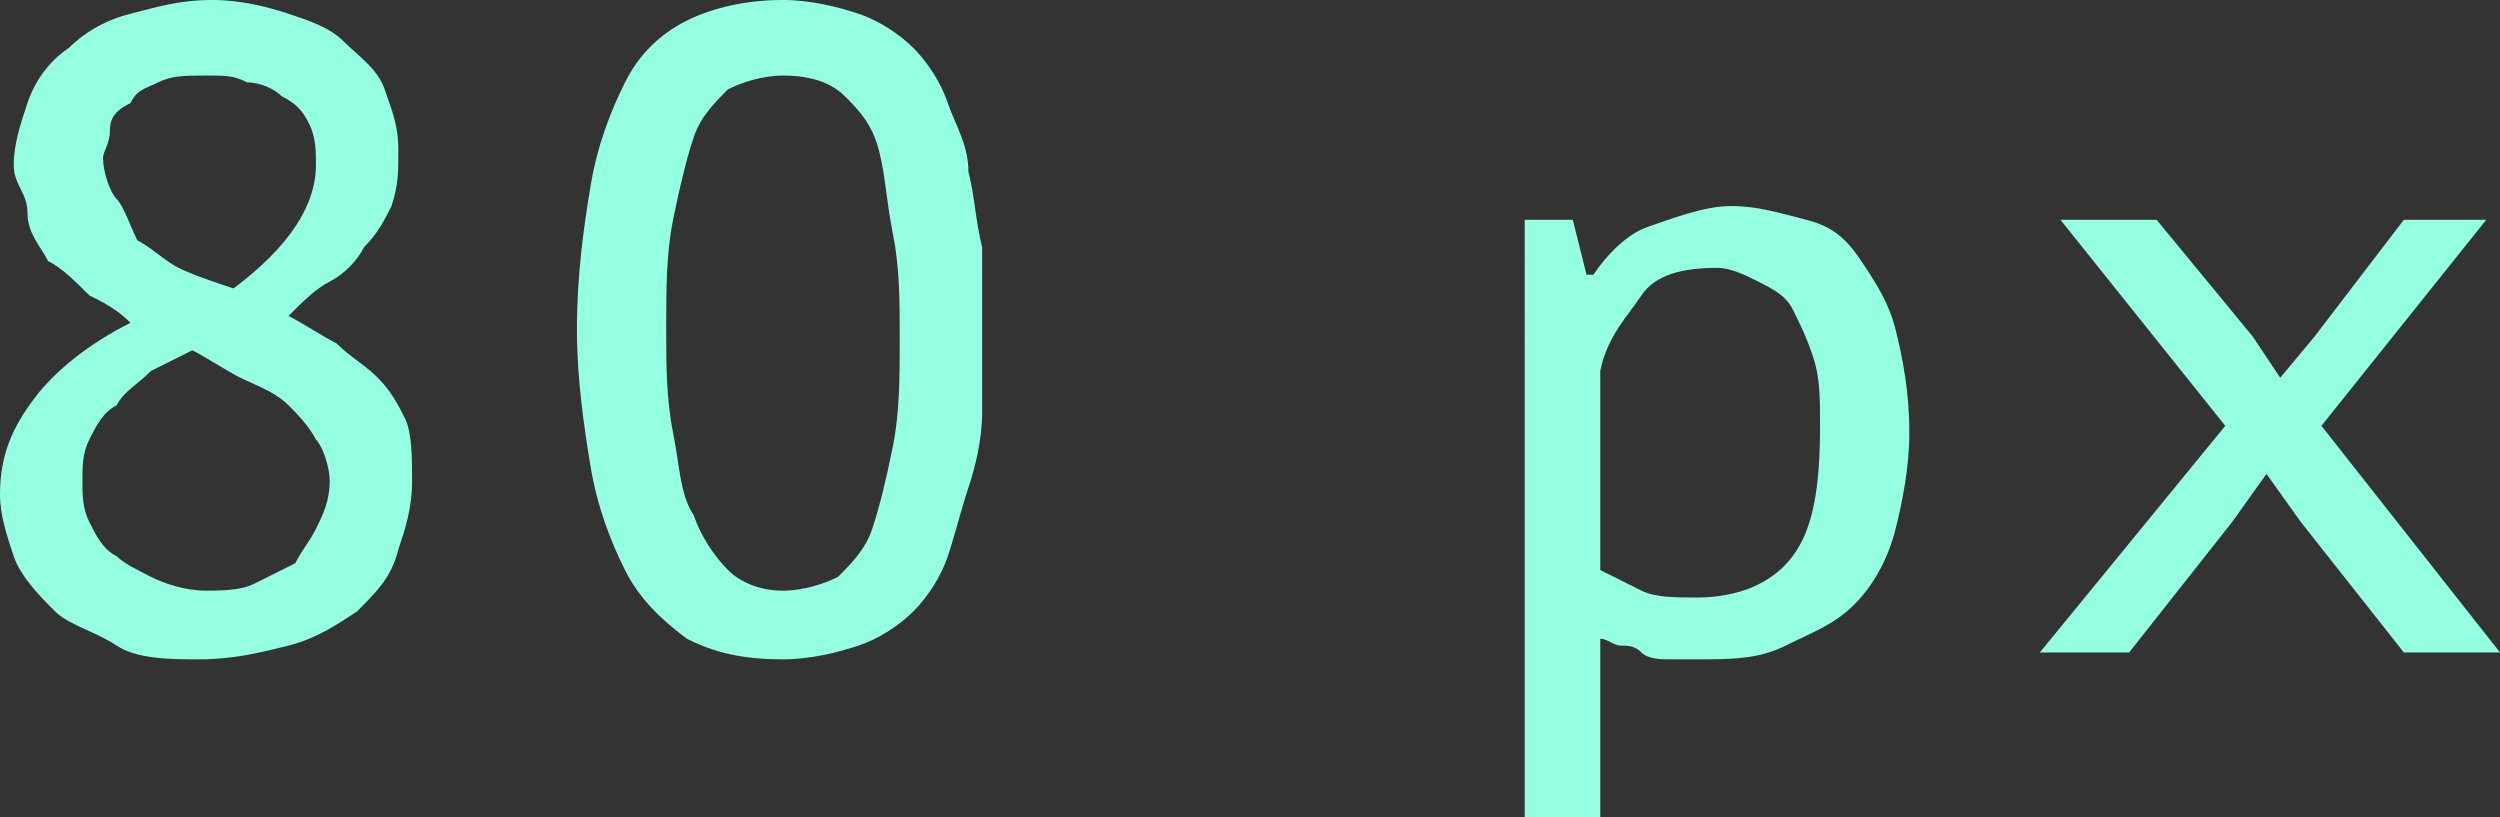
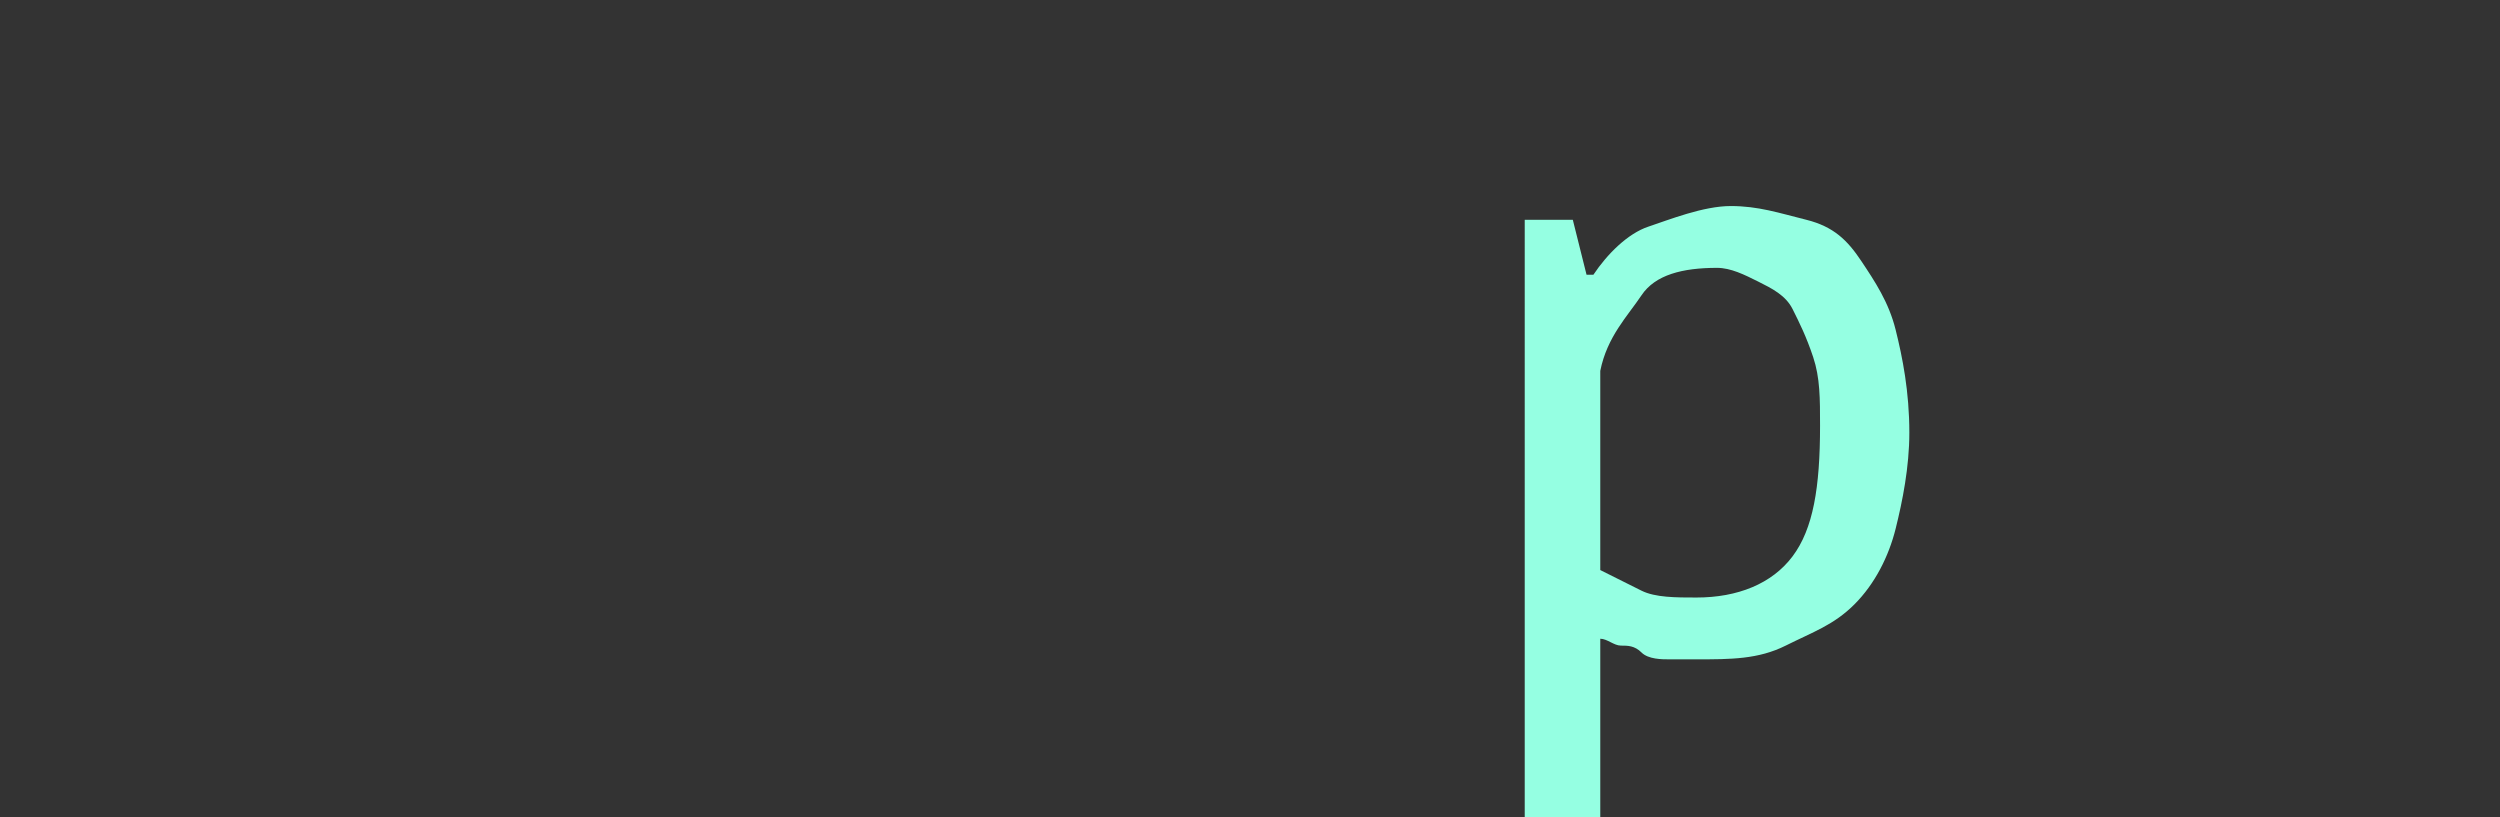
<svg xmlns="http://www.w3.org/2000/svg" id="Слой_1" x="0px" y="0px" viewBox="0 0 36.4 11.9" xml:space="preserve">
  <rect x="0" y="0" width="36.4" height="11.9" fill="#333333" stroke="none" />
  <g>
-     <path fill="#95FFE2" d="M1.9,4.7C1.7,4.5,1.5,4.4,1.3,4.3C1.1,4.1,0.9,3.9,0.7,3.8C0.6,3.6,0.4,3.4,0.4,3.1S0.2,2.7,0.2,2.4 c0-0.3,0.1-0.6,0.2-0.9S0.7,0.9,1,0.7c0.2-0.2,0.5-0.4,0.9-0.5S2.6,0,3.1,0c0.4,0,0.8,0.1,1.1,0.2S4.8,0.4,5,0.6S5.5,1,5.6,1.3 c0.1,0.3,0.2,0.5,0.2,0.9c0,0.3,0,0.5-0.1,0.8C5.6,3.2,5.5,3.4,5.3,3.6C5.2,3.8,5,4,4.8,4.1S4.4,4.4,4.2,4.6C4.4,4.7,4.7,4.9,4.9,5 c0.2,0.2,0.4,0.3,0.6,0.5s0.3,0.4,0.4,0.6S6,6.7,6,7c0,0.4-0.1,0.7-0.2,1C5.7,8.4,5.5,8.6,5.2,8.9c-0.3,0.2-0.6,0.4-1,0.5 S3.4,9.6,2.9,9.6C2.5,9.6,2,9.6,1.7,9.4S1,9.1,0.8,8.9S0.3,8.4,0.2,8.1C0.1,7.8,0,7.5,0,7.2c0-0.6,0.2-1,0.5-1.4 C0.8,5.4,1.3,5,1.9,4.7z M2.8,5.1C2.6,5.2,2.4,5.3,2.2,5.4C2,5.6,1.8,5.7,1.7,5.9C1.5,6,1.4,6.2,1.3,6.4S1.2,6.8,1.2,7 c0,0.2,0,0.4,0.1,0.6S1.5,8,1.7,8.1C1.8,8.2,2,8.3,2.2,8.4C2.4,8.5,2.7,8.6,3,8.6c0.2,0,0.5,0,0.7-0.1s0.4-0.2,0.6-0.3 C4.4,8,4.5,7.9,4.6,7.7C4.7,7.5,4.8,7.3,4.8,7c0-0.2-0.1-0.5-0.2-0.6C4.5,6.2,4.3,6,4.2,5.9C4,5.7,3.7,5.6,3.5,5.5S3,5.2,2.8,5.1z M3.4,4.2c0.4-0.3,0.7-0.6,0.9-0.9C4.5,3,4.6,2.7,4.6,2.4c0-0.2,0-0.4-0.1-0.6S4.3,1.5,4.1,1.4C4,1.3,3.8,1.2,3.6,1.2 C3.4,1.1,3.3,1.1,3,1.1c-0.3,0-0.5,0-0.7,0.1S2,1.3,1.9,1.5C1.7,1.6,1.6,1.7,1.6,1.9S1.5,2.2,1.5,2.3c0,0.2,0.1,0.5,0.2,0.6 S1.9,3.3,2,3.5c0.2,0.1,0.4,0.3,0.6,0.4S3.1,4.1,3.4,4.2z" />
-     <path fill="#95FFE2" d="M8.4,4.8c0-0.8,0.1-1.5,0.2-2.1c0.1-0.6,0.3-1.1,0.5-1.5s0.5-0.7,0.9-0.9C10.4,0.1,10.9,0,11.4,0 c0.4,0,0.8,0.1,1.1,0.2s0.6,0.3,0.8,0.5s0.4,0.5,0.5,0.8s0.3,0.6,0.3,1c0.1,0.4,0.1,0.7,0.2,1.1c0,0.4,0,0.8,0,1.2 c0,0.4,0,0.8,0,1.2c0,0.4-0.1,0.8-0.2,1.1s-0.2,0.7-0.3,1c-0.1,0.3-0.3,0.6-0.5,0.8s-0.5,0.4-0.8,0.5s-0.7,0.2-1.1,0.2 c-0.6,0-1-0.1-1.4-0.3C9.6,9,9.3,8.7,9.1,8.3C8.9,7.9,8.7,7.4,8.6,6.8C8.5,6.2,8.4,5.5,8.4,4.8z M9.7,4.8c0,0.5,0,1,0.1,1.5 s0.1,0.9,0.3,1.2c0.1,0.3,0.3,0.6,0.5,0.8c0.2,0.2,0.5,0.3,0.8,0.3s0.6-0.1,0.8-0.2c0.2-0.2,0.4-0.4,0.5-0.7 c0.1-0.3,0.2-0.7,0.3-1.2s0.1-1,0.1-1.6c0-0.5,0-1-0.1-1.5s-0.1-0.8-0.2-1.2s-0.3-0.6-0.5-0.8c-0.2-0.2-0.5-0.3-0.9-0.3 c-0.3,0-0.6,0.1-0.8,0.2c-0.2,0.2-0.4,0.4-0.5,0.7S9.9,2.7,9.8,3.2S9.7,4.2,9.7,4.8z" />
    <path fill="#95FFE2" d="M22.2,3.2h0.7L23.1,4h0.1c0.2-0.3,0.5-0.6,0.8-0.7S24.8,3,25.2,3c0.4,0,0.7,0.1,1.1,0.2s0.6,0.3,0.8,0.6 c0.2,0.3,0.4,0.6,0.5,1c0.1,0.4,0.2,0.9,0.2,1.5c0,0.5-0.1,1-0.2,1.4c-0.1,0.4-0.3,0.8-0.6,1.1S26.4,9.2,26,9.4s-0.8,0.2-1.3,0.2 c-0.2,0-0.3,0-0.4,0c-0.1,0-0.3,0-0.4-0.1s-0.2-0.1-0.3-0.1c-0.1,0-0.2-0.1-0.3-0.1v2.6h-1.1V3.2z M25,3.9c-0.5,0-0.9,0.1-1.1,0.4 s-0.5,0.6-0.6,1.1v2.9c0.2,0.1,0.4,0.2,0.6,0.3c0.2,0.1,0.5,0.1,0.8,0.1c0.6,0,1.1-0.2,1.4-0.6c0.3-0.4,0.4-1,0.4-1.9 c0-0.4,0-0.7-0.1-1s-0.2-0.5-0.3-0.7s-0.3-0.3-0.5-0.4C25.4,4,25.2,3.9,25,3.9z" />
-     <path fill="#95FFE2" d="M32.4,6.2l-2.4-3h1.4l1.4,1.7l0.4,0.6l0.5-0.6L35,3.2h1.2l-2.4,3l2.6,3.3h-1.4l-1.5-1.9l-0.5-0.7l-0.5,0.7 l-1.5,1.9h-1.3L32.4,6.2z" />
  </g>
</svg>